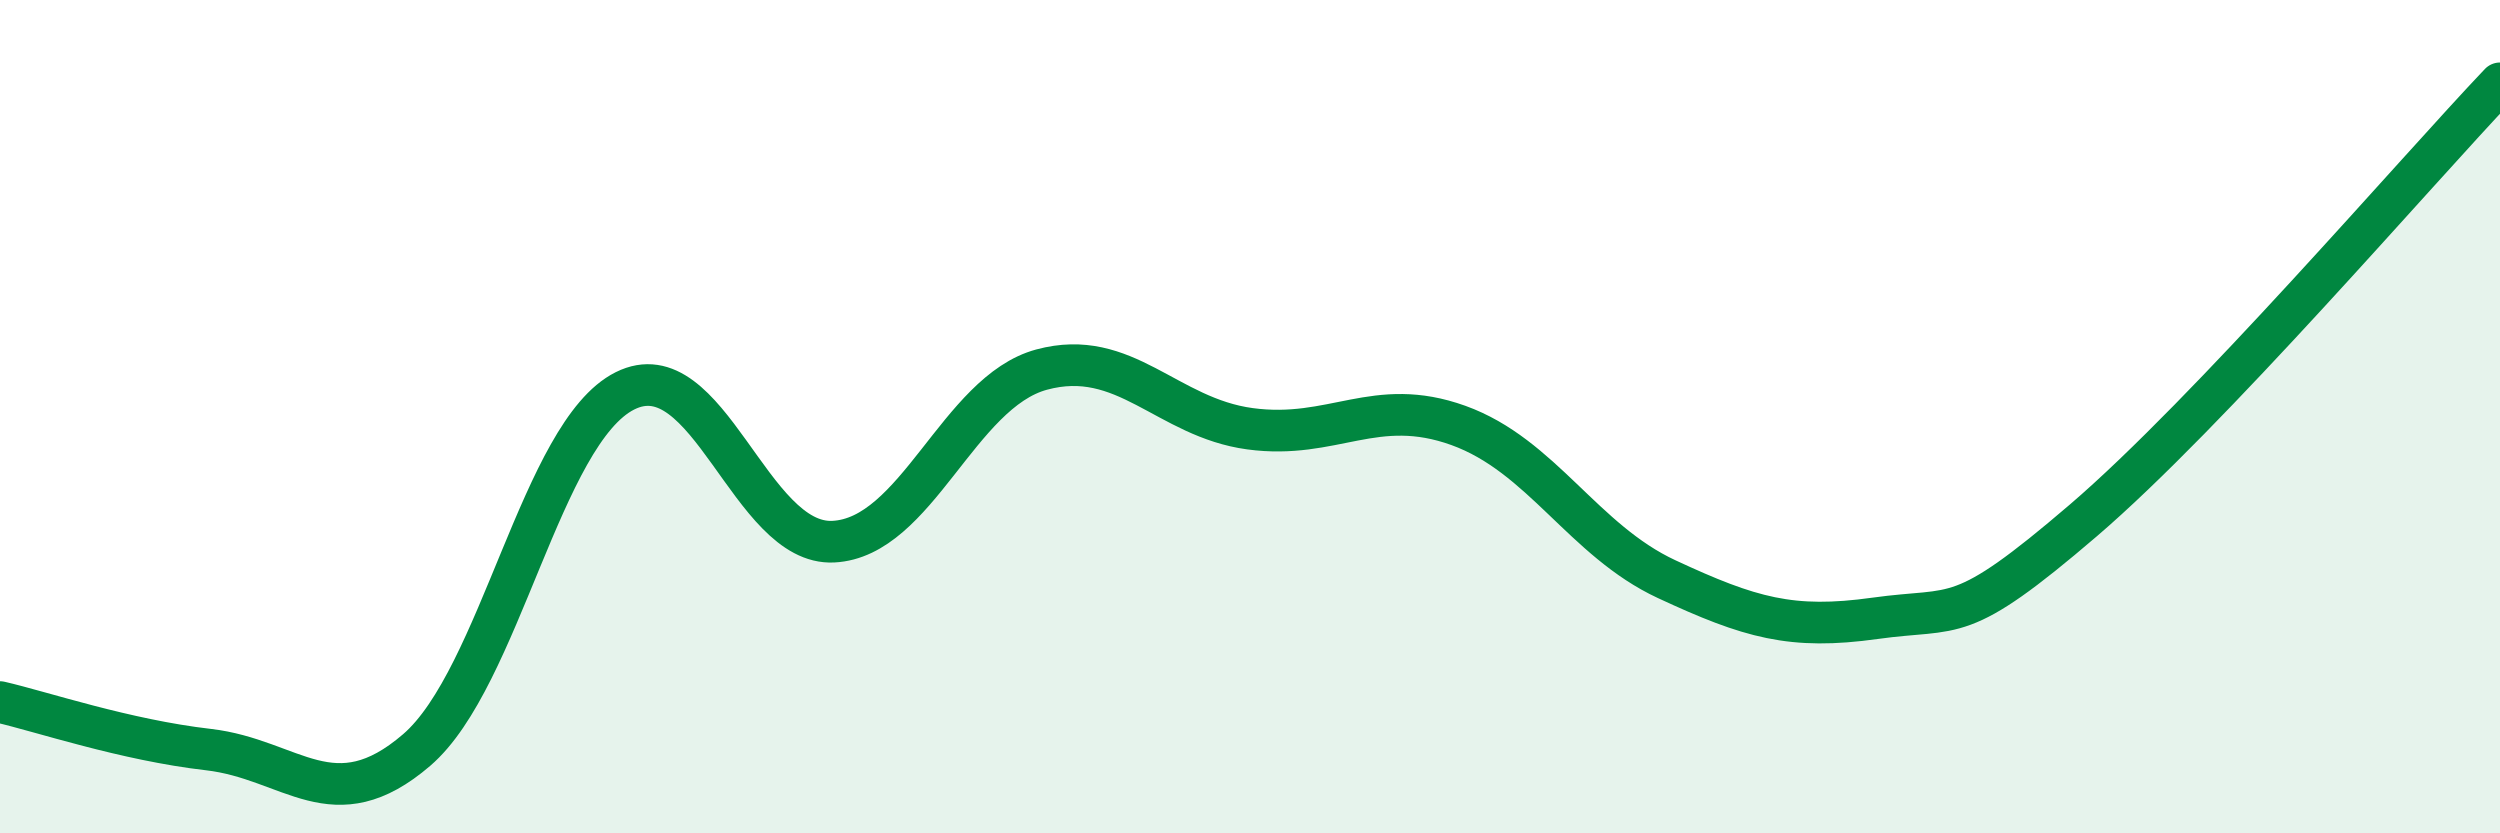
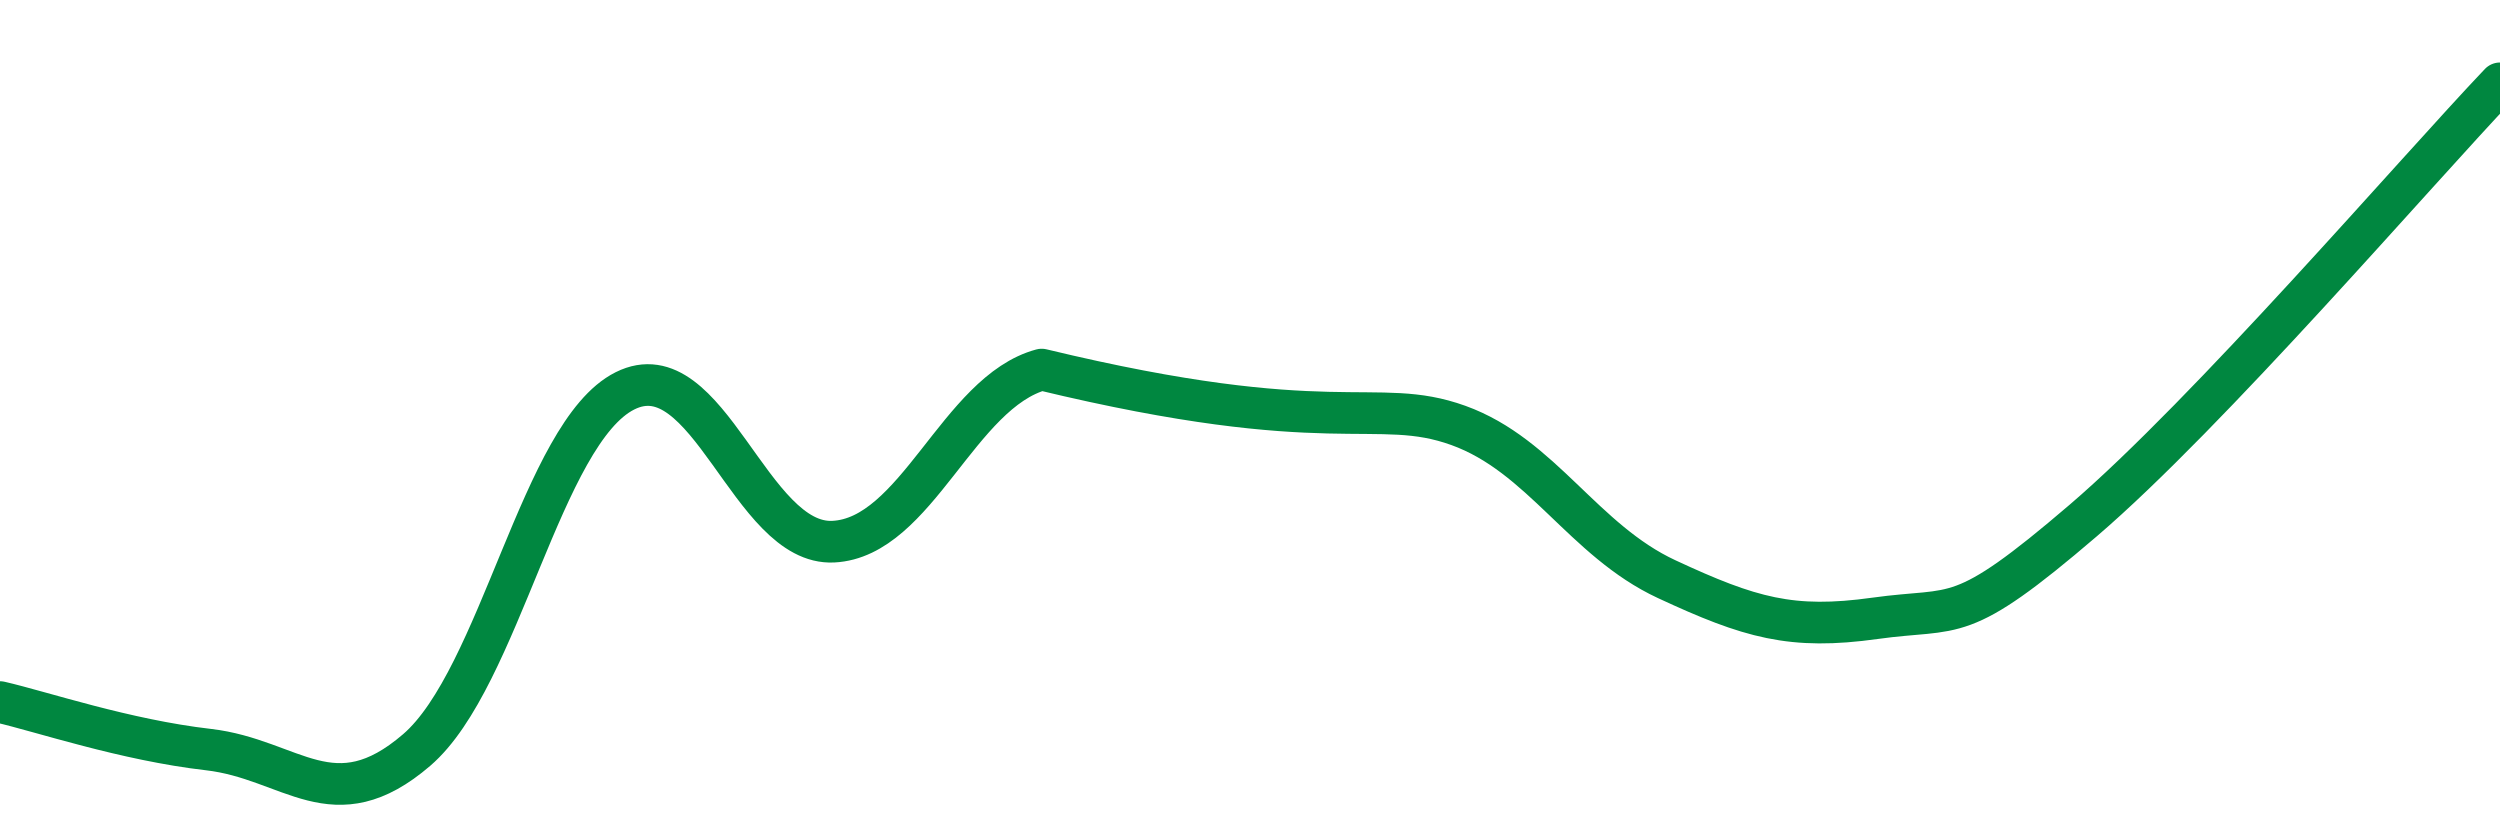
<svg xmlns="http://www.w3.org/2000/svg" width="60" height="20" viewBox="0 0 60 20">
-   <path d="M 0,16.85 C 1,17.08 3,17.76 5,17.99 C 7,18.22 8,19.72 10,18 C 12,16.28 13,10.38 15,9.38 C 17,8.38 18,13.1 20,13 C 22,12.9 23,9.41 25,8.87 C 27,8.33 28,10.02 30,10.29 C 32,10.56 33,9.49 35,10.21 C 37,10.93 38,12.97 40,13.9 C 42,14.83 43,15.12 45,14.84 C 47,14.56 47,15.06 50,12.49 C 53,9.92 58,4.1 60,2L60 20L0 20Z" fill="#008740" opacity="0.1" stroke-linecap="round" stroke-linejoin="round" />
-   <path d="M 0,16.85 C 1,17.08 3,17.76 5,17.99 C 7,18.22 8,19.72 10,18 C 12,16.28 13,10.38 15,9.38 C 17,8.38 18,13.1 20,13 C 22,12.9 23,9.41 25,8.87 C 27,8.33 28,10.02 30,10.29 C 32,10.56 33,9.49 35,10.21 C 37,10.93 38,12.97 40,13.9 C 42,14.83 43,15.12 45,14.84 C 47,14.56 47,15.06 50,12.49 C 53,9.92 58,4.1 60,2" stroke="#008740" stroke-width="1" fill="none" stroke-linecap="round" stroke-linejoin="round" />
+   <path d="M 0,16.85 C 1,17.08 3,17.76 5,17.99 C 7,18.22 8,19.72 10,18 C 12,16.28 13,10.38 15,9.38 C 17,8.38 18,13.1 20,13 C 22,12.9 23,9.41 25,8.87 C 32,10.56 33,9.49 35,10.21 C 37,10.93 38,12.97 40,13.9 C 42,14.83 43,15.12 45,14.84 C 47,14.56 47,15.06 50,12.49 C 53,9.92 58,4.1 60,2" stroke="#008740" stroke-width="1" fill="none" stroke-linecap="round" stroke-linejoin="round" />
</svg>